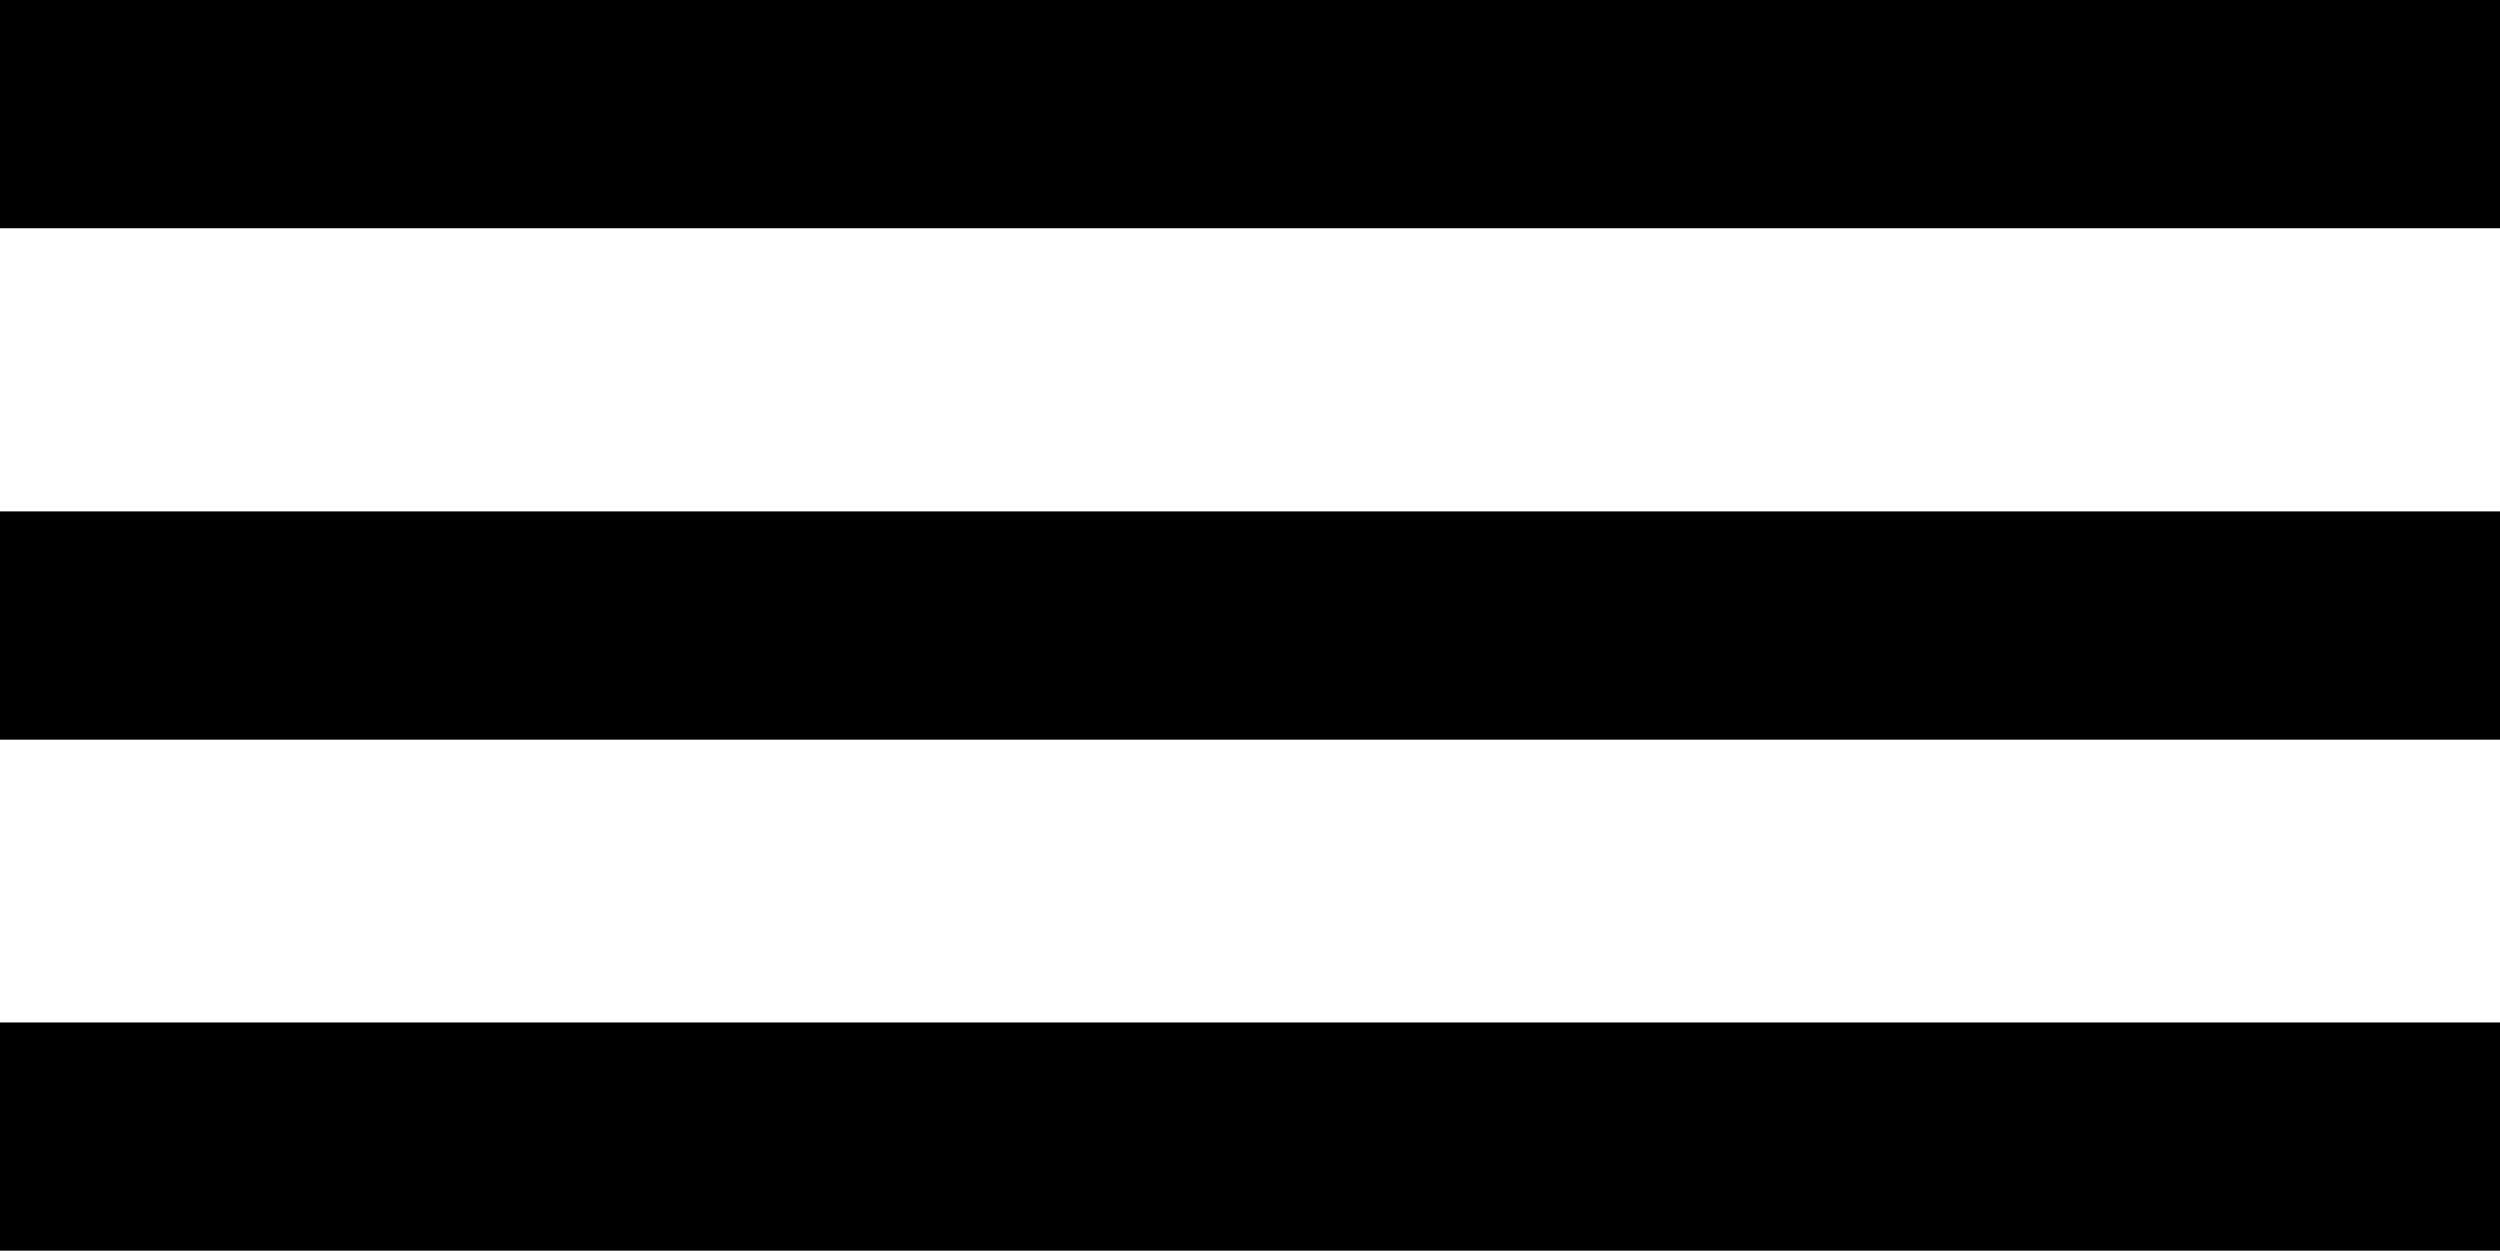
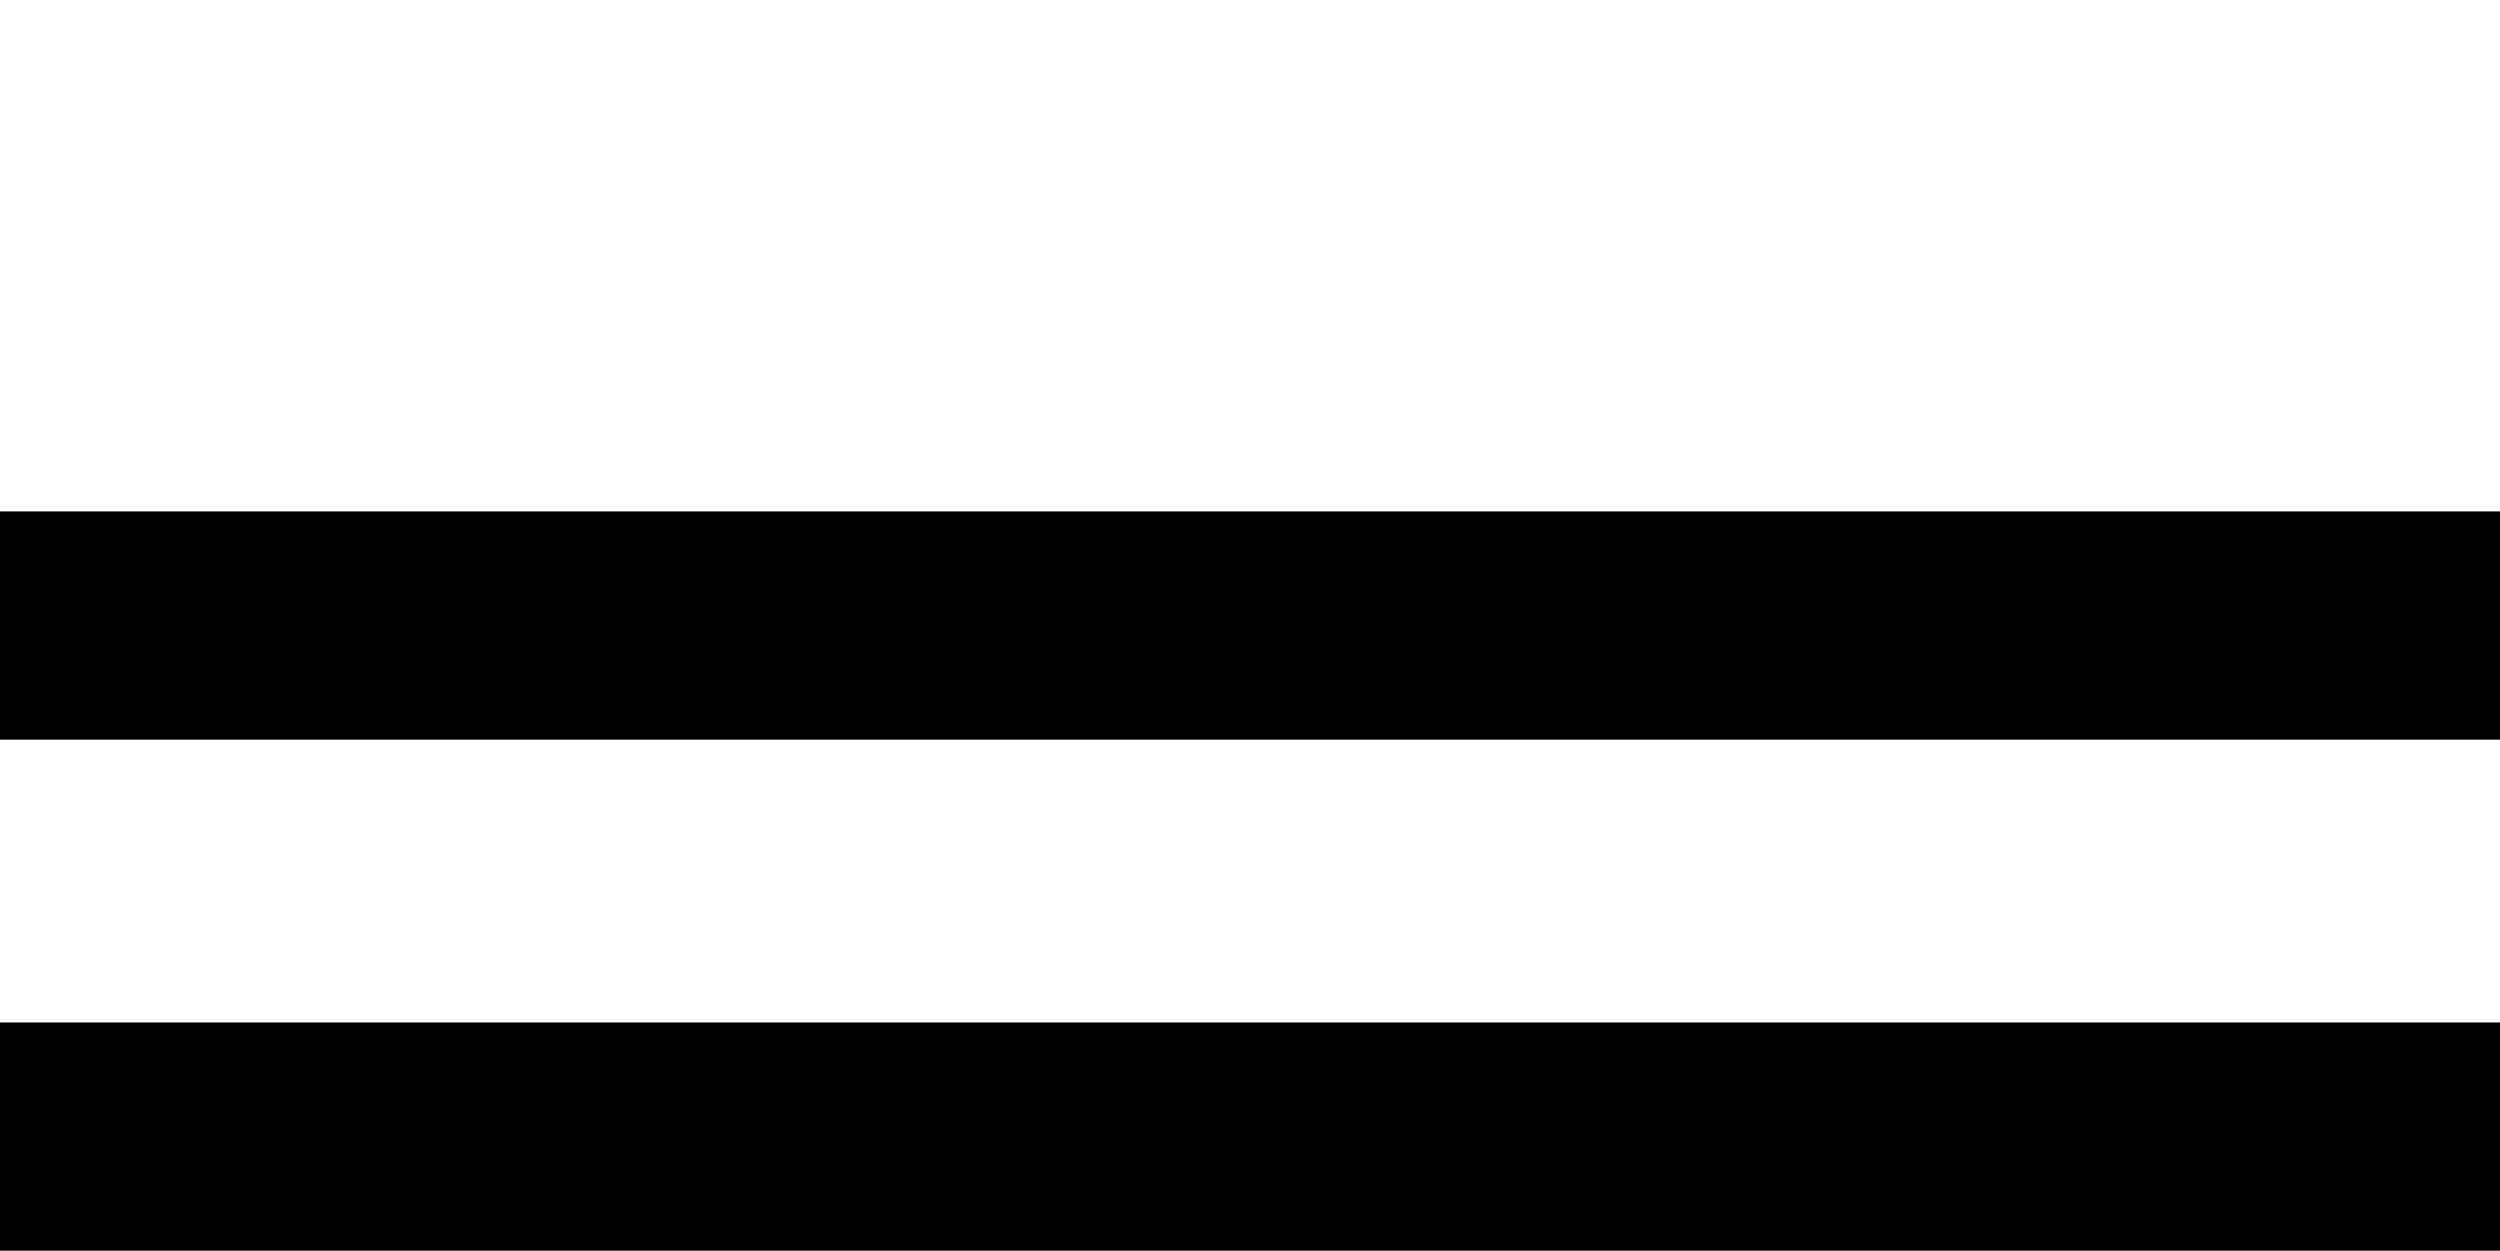
<svg xmlns="http://www.w3.org/2000/svg" viewBox="0 0 71.96 36">
  <title>menu</title>
  <g id="Layer_2" data-name="Layer 2">
    <g id="Layer_1-2" data-name="Layer 1">
-       <path d="M0,0H72V6.57H0Z" />
      <path d="M0,14.72H72v6.57H0Z" />
      <path d="M0,29.43H72V36H0Z" />
    </g>
  </g>
</svg>